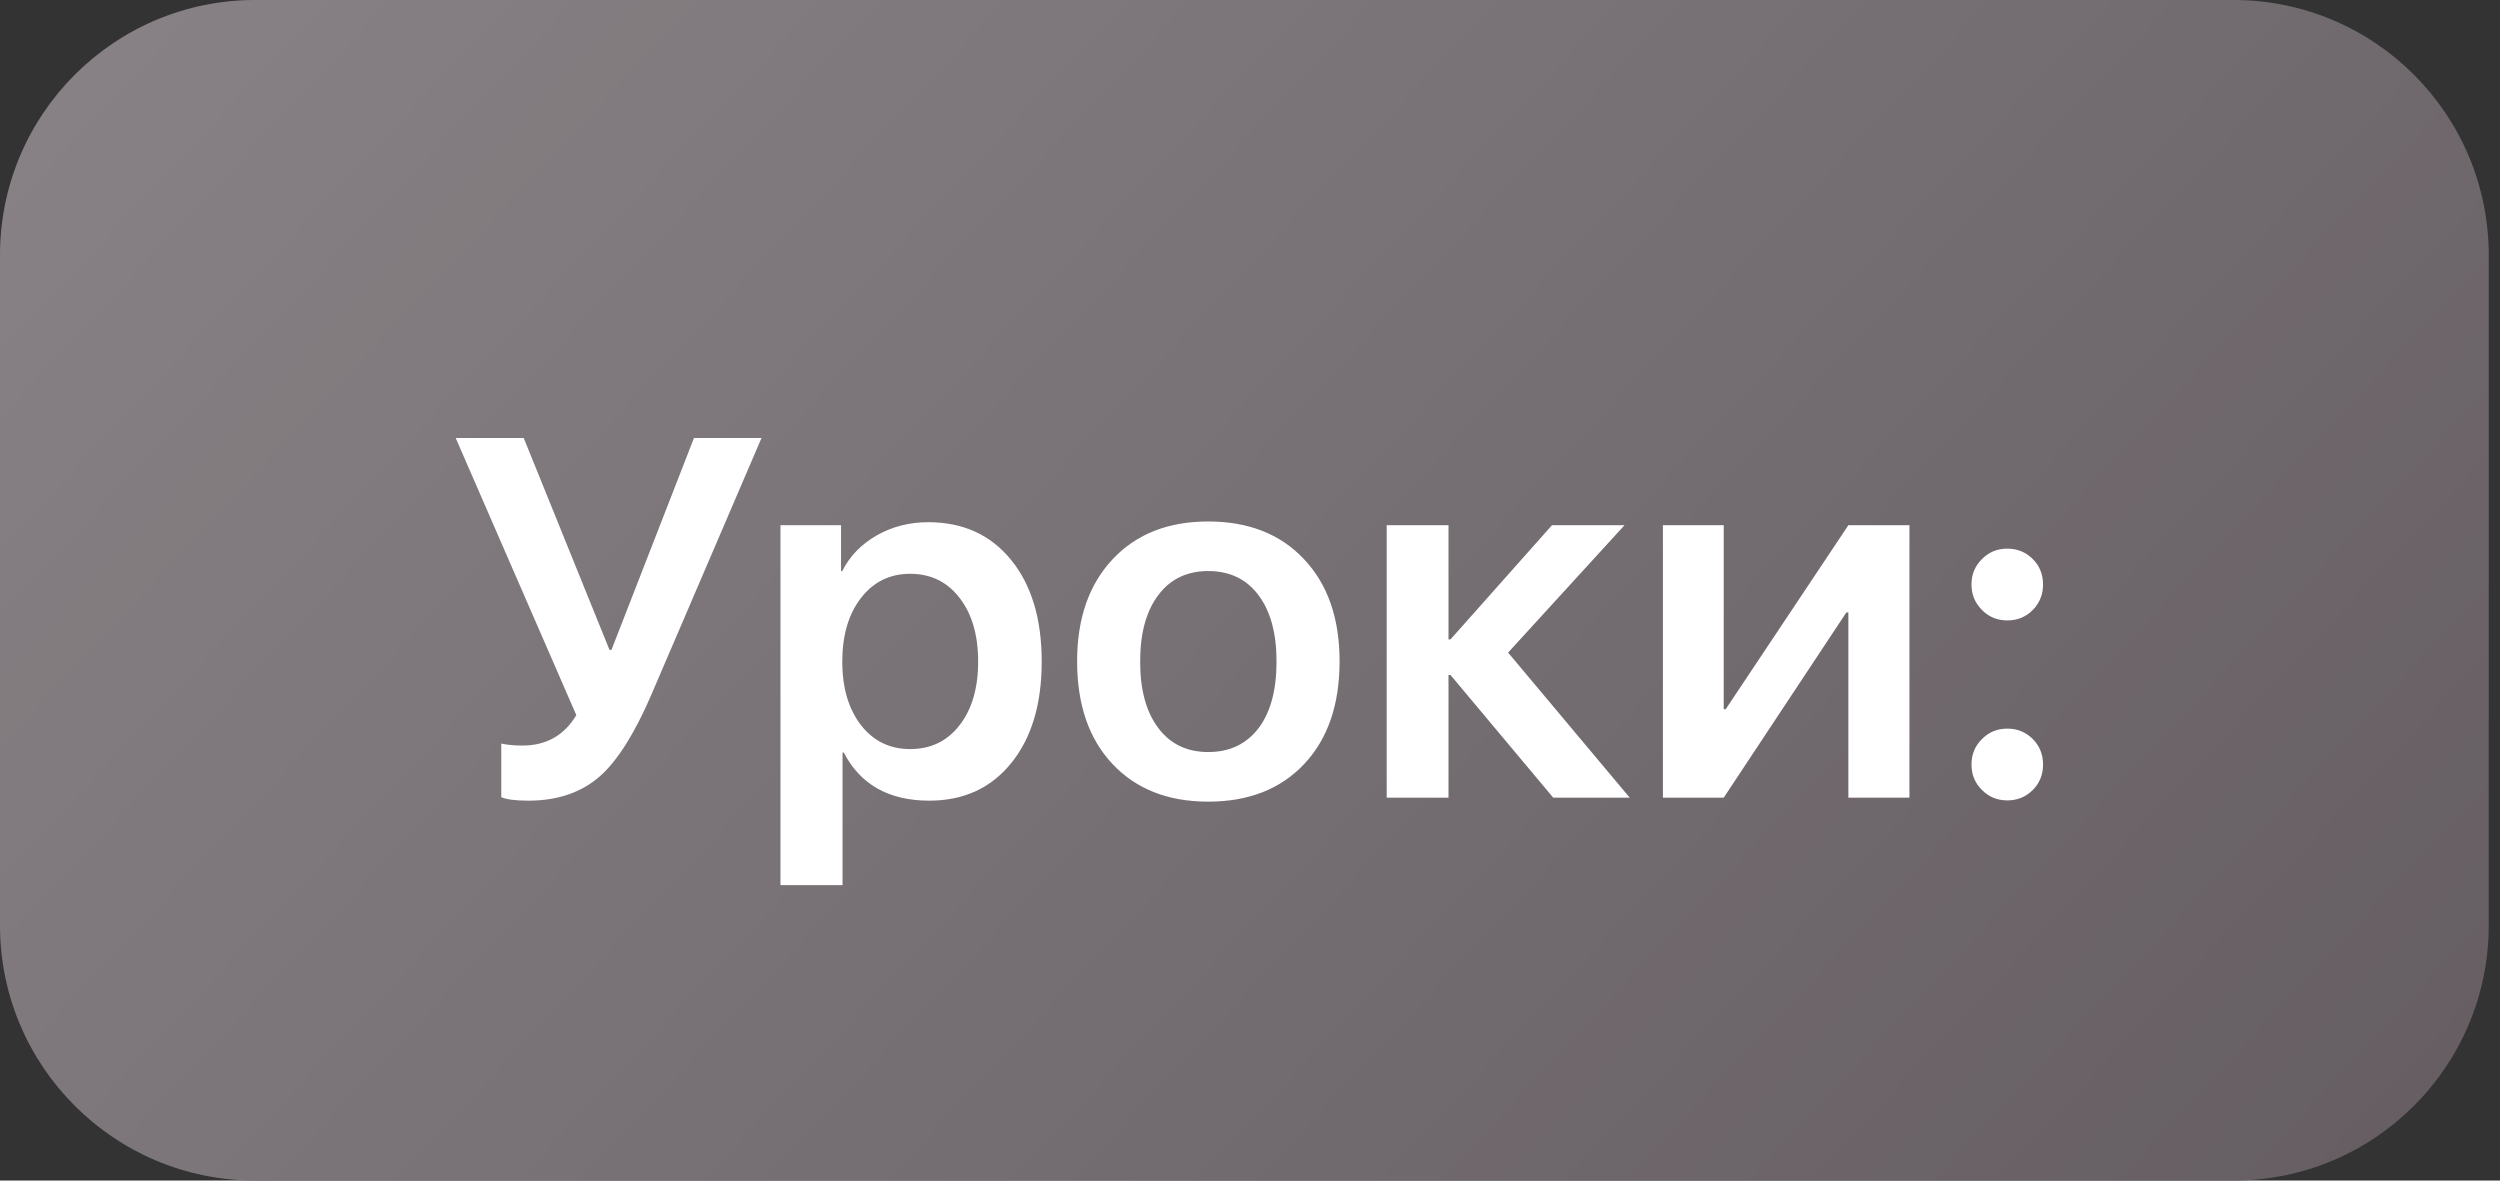
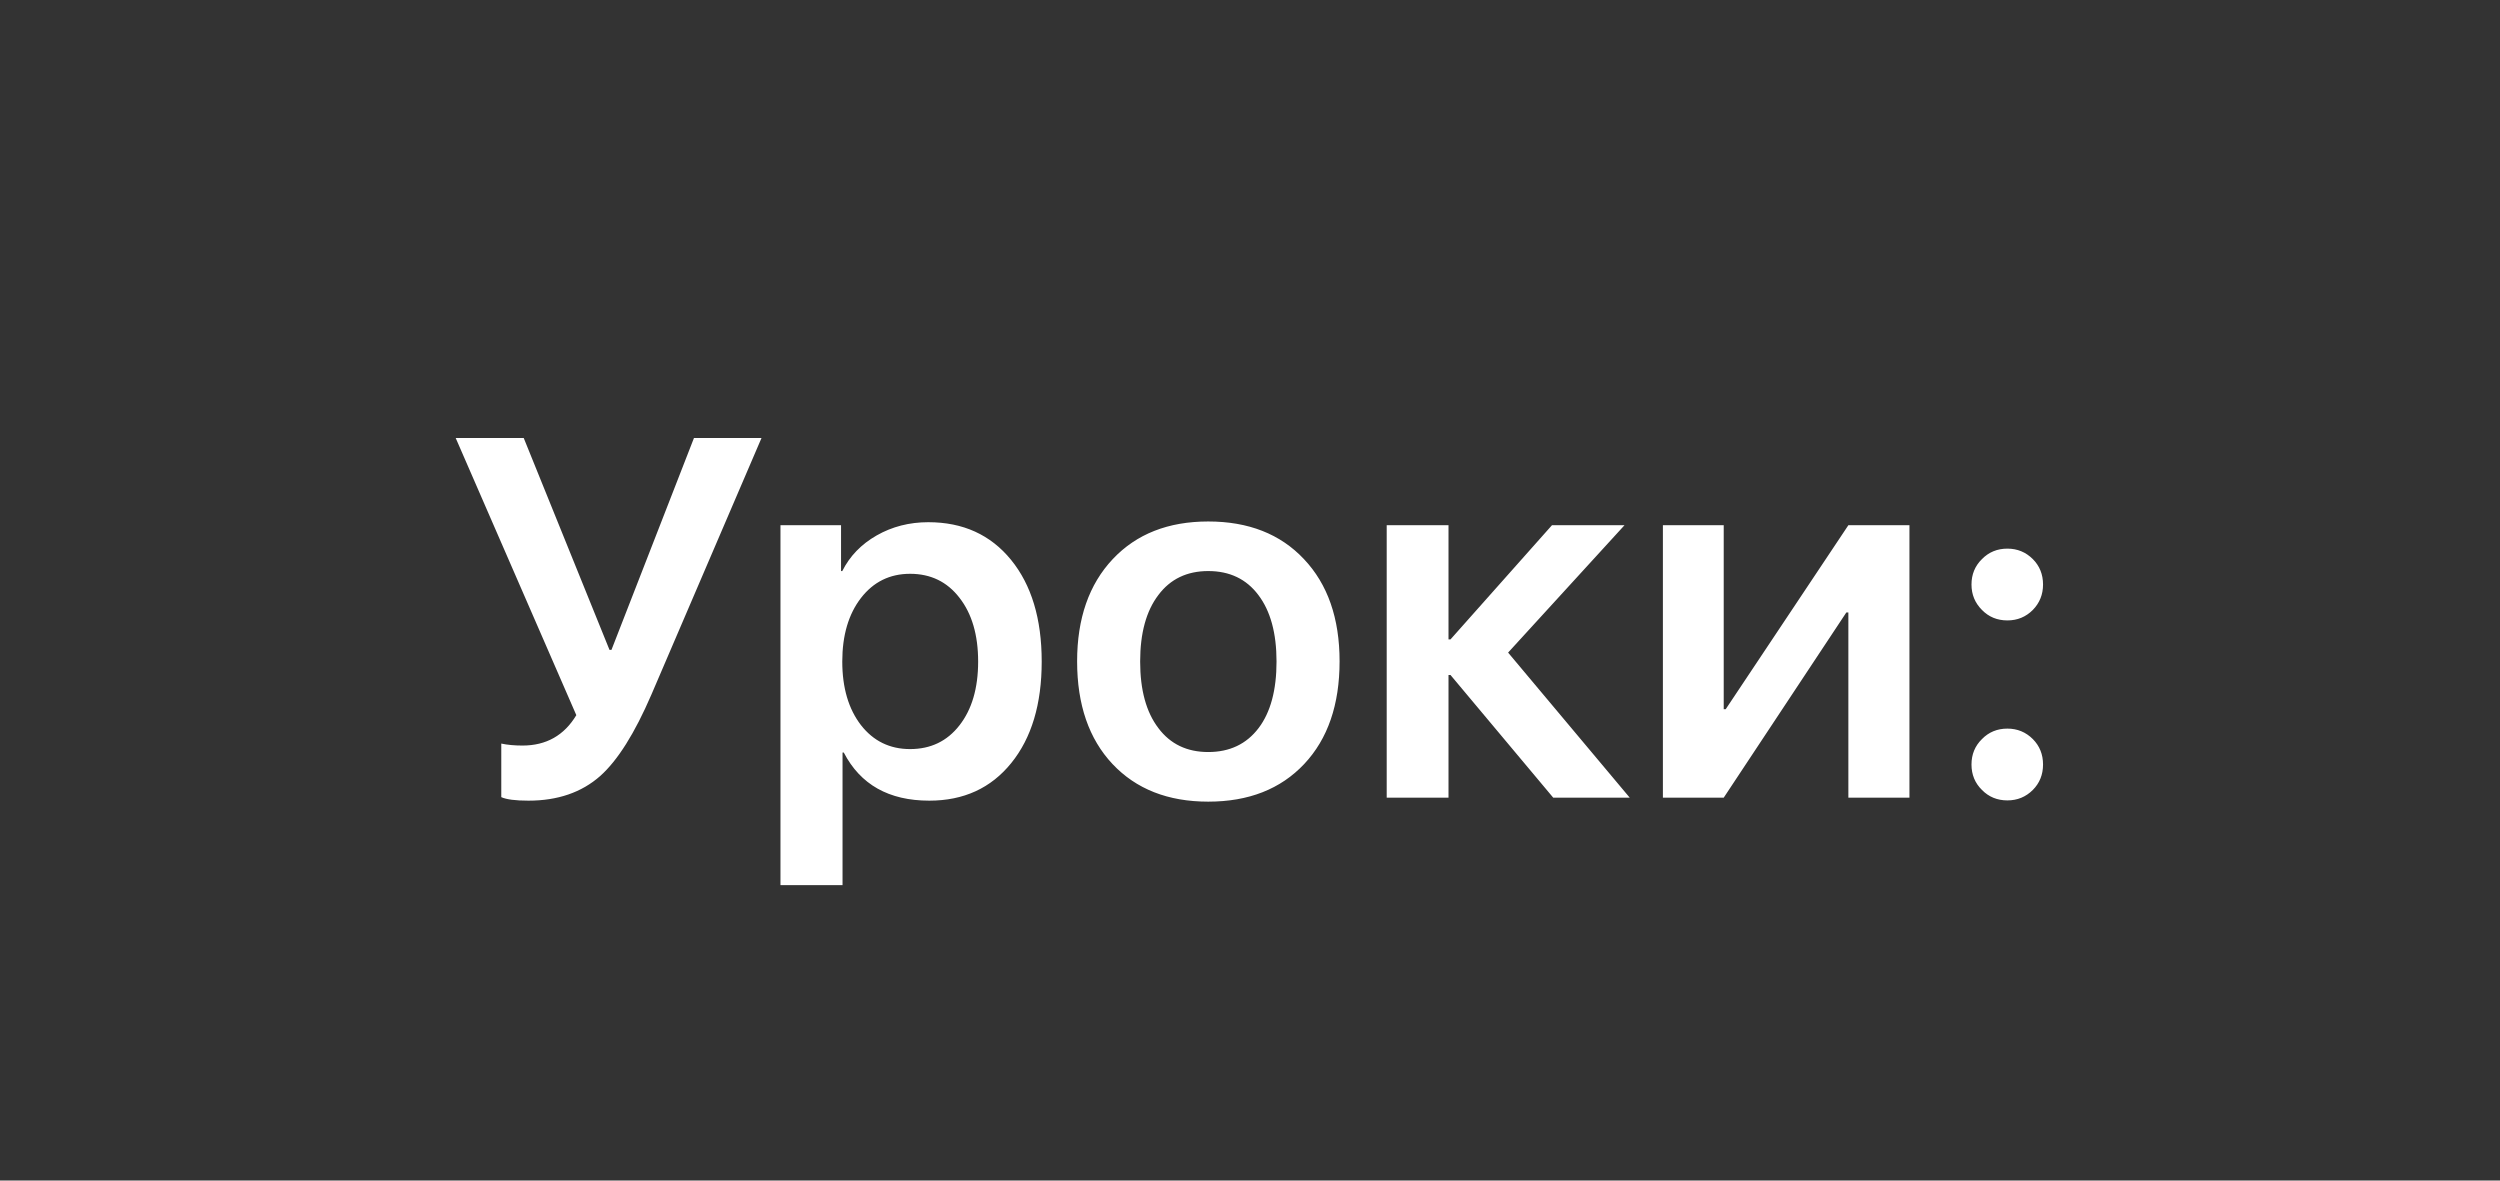
<svg xmlns="http://www.w3.org/2000/svg" width="144" height="68" viewBox="0 0 144 68" fill="none">
  <rect x="0" y="0" width="144" height="68" fill="#333333" stroke="none" />
-   <path d="M128.649 0H14.703C6.583 0 0 6.583 0 14.703V53.297C0 61.417 6.583 68 14.703 68H128.649C136.769 68 143.351 61.417 143.351 53.297V14.703C143.351 6.583 136.769 0 128.649 0Z" fill="#61595E" />
-   <path d="M128.649 0H14.703C6.583 0 0 6.583 0 14.703V53.297C0 61.417 6.583 68 14.703 68H128.649C136.769 68 143.351 61.417 143.351 53.297V14.703C143.351 6.583 136.769 0 128.649 0Z" fill="url(#paint0_linear_661_2)" fill-opacity="0.3" />
  <path d="M30.439 46.118C29.692 46.118 29.171 46.05 28.874 45.916V42.83C29.228 42.906 29.635 42.944 30.095 42.944C31.463 42.944 32.497 42.36 33.196 41.193L26.247 25.227H30.166L35.106 37.431H35.221L39.973 25.227H43.864L37.518 40.015C36.56 42.237 35.58 43.797 34.574 44.696C33.502 45.644 32.124 46.118 30.439 46.118ZM53.47 30.079C55.47 30.079 57.059 30.802 58.237 32.248C59.414 33.693 60.002 35.646 60.002 38.105C60.002 40.557 59.419 42.505 58.25 43.95C57.083 45.396 55.508 46.118 53.527 46.118C51.2 46.118 49.559 45.194 48.602 43.347H48.53V50.985H44.955V30.252H48.444V32.893H48.515C48.947 32.033 49.607 31.348 50.498 30.84C51.388 30.333 52.378 30.079 53.47 30.079ZM52.421 43.147C53.608 43.147 54.556 42.691 55.264 41.781C55.982 40.862 56.341 39.638 56.341 38.105C56.341 36.574 55.982 35.349 55.264 34.43C54.556 33.511 53.608 33.051 52.421 33.051C51.254 33.051 50.311 33.516 49.592 34.444C48.876 35.372 48.515 36.593 48.515 38.105C48.515 39.618 48.876 40.838 49.592 41.768C50.311 42.687 51.254 43.147 52.421 43.147ZM69.594 46.175C67.278 46.175 65.44 45.453 64.08 44.007C62.722 42.562 62.042 40.59 62.042 38.092C62.042 35.622 62.725 33.66 64.095 32.204C65.455 30.759 67.287 30.037 69.594 30.037C71.911 30.037 73.749 30.759 75.107 32.204C76.476 33.65 77.16 35.613 77.16 38.092C77.16 40.59 76.482 42.562 75.122 44.007C73.762 45.453 71.92 46.175 69.594 46.175ZM69.594 43.317C70.829 43.317 71.795 42.858 72.494 41.939C73.183 41.031 73.528 39.752 73.528 38.105C73.528 36.47 73.179 35.19 72.481 34.272C71.79 33.353 70.829 32.893 69.594 32.893C68.37 32.893 67.412 33.353 66.723 34.272C66.022 35.19 65.673 36.47 65.673 38.105C65.673 39.743 66.022 41.02 66.723 41.939C67.412 42.858 68.37 43.317 69.594 43.317ZM93.873 45.946H89.466L83.55 38.881H83.434V45.946H79.874V30.252H83.434V36.828H83.55L89.394 30.252H93.572L86.867 37.589L93.873 45.946ZM95.783 45.946V30.252H99.286V40.849H99.401L106.466 30.252H109.984V45.946H106.466V35.277H106.35L99.286 45.946H95.783ZM115.626 46.103C115.041 46.103 114.554 45.903 114.161 45.501C113.759 45.107 113.558 44.62 113.558 44.036C113.558 43.452 113.759 42.965 114.161 42.571C114.554 42.169 115.041 41.968 115.626 41.968C116.201 41.968 116.688 42.169 117.091 42.571C117.482 42.965 117.679 43.452 117.679 44.036C117.679 44.62 117.482 45.107 117.091 45.501C116.688 45.903 116.201 46.103 115.626 46.103ZM115.626 35.736C115.041 35.736 114.554 35.536 114.161 35.133C113.759 34.731 113.558 34.244 113.558 33.669C113.558 33.086 113.759 32.597 114.161 32.204C114.554 31.803 115.041 31.601 115.626 31.601C116.201 31.601 116.688 31.803 117.091 32.204C117.482 32.597 117.679 33.086 117.679 33.669C117.679 34.244 117.482 34.731 117.091 35.133C116.688 35.536 116.201 35.736 115.626 35.736Z" fill="white" />
  <defs>
    <linearGradient id="paint0_linear_661_2" x1="7.012" y1="-55.562" x2="151.8" y2="79.687" gradientUnits="userSpaceOnUse">
      <stop stop-color="white" />
      <stop offset="1" stop-color="white" stop-opacity="0" />
    </linearGradient>
  </defs>
</svg>